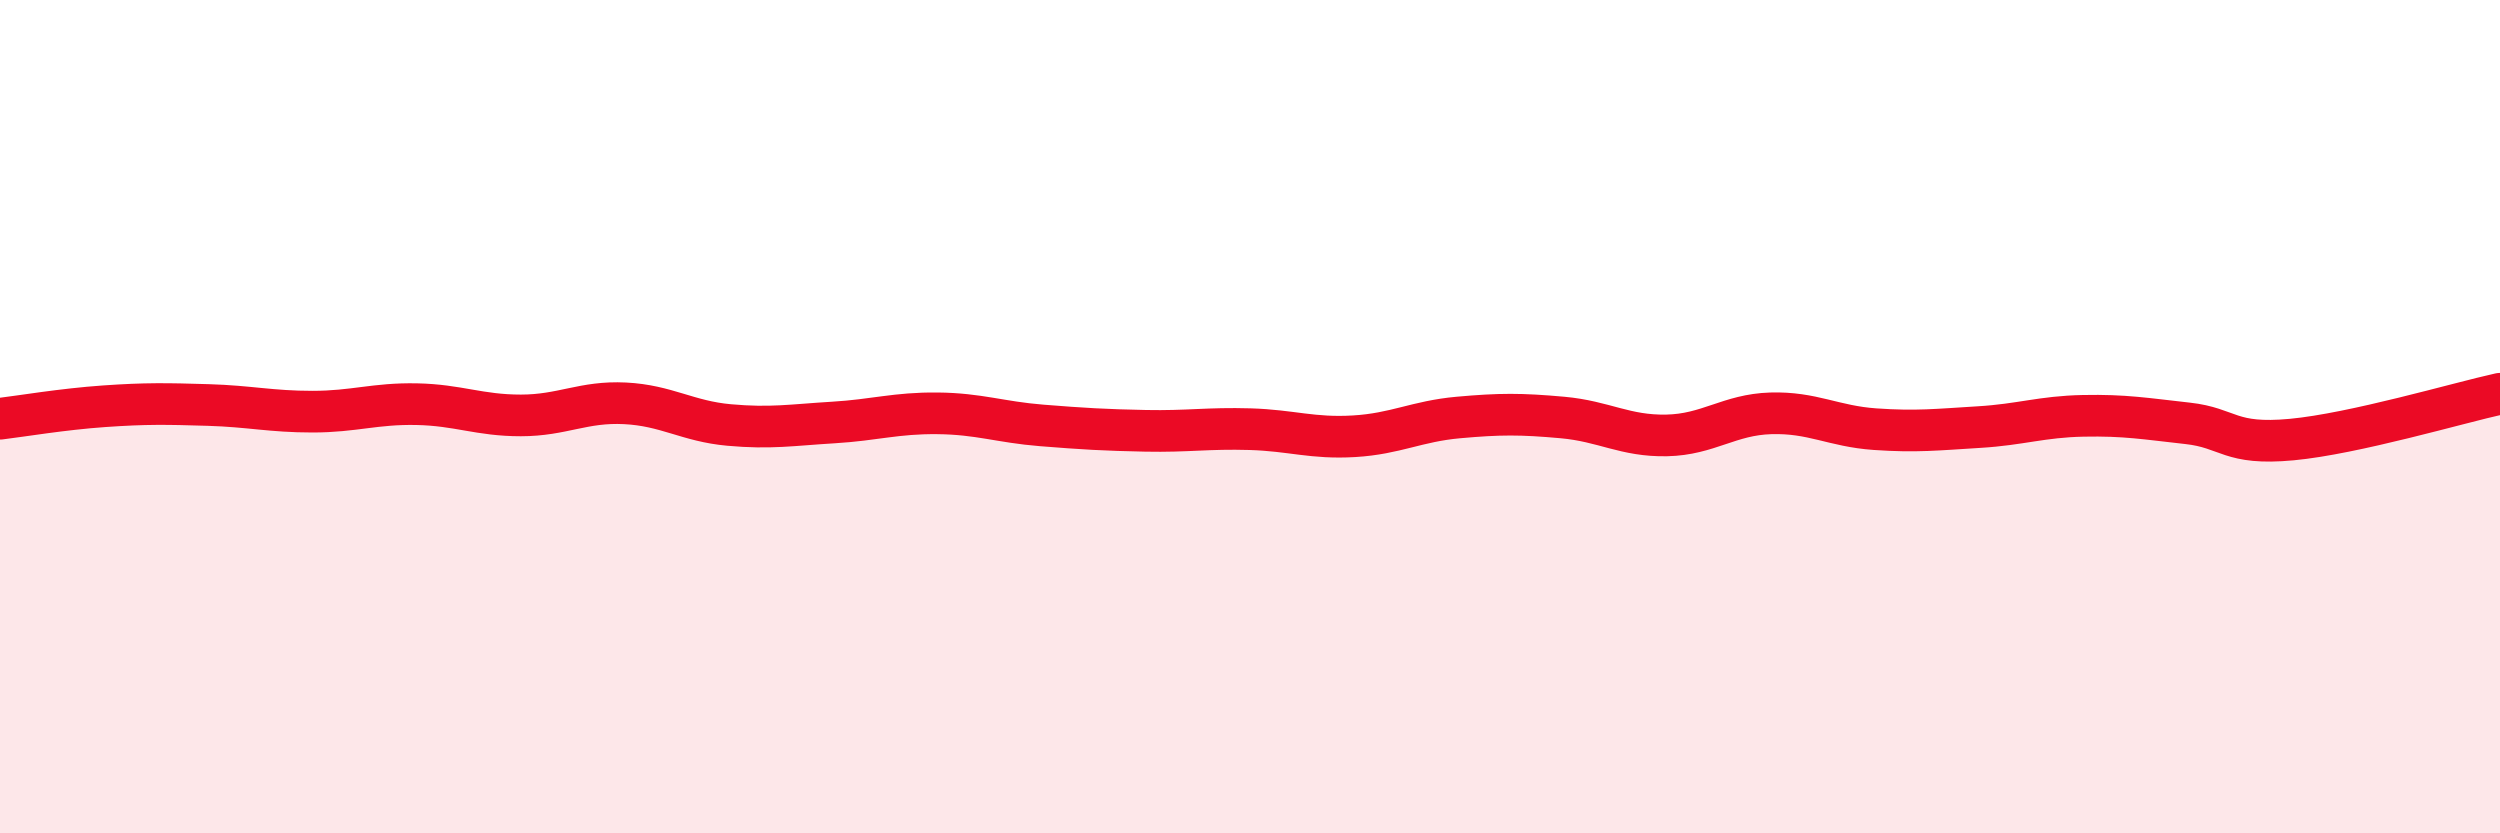
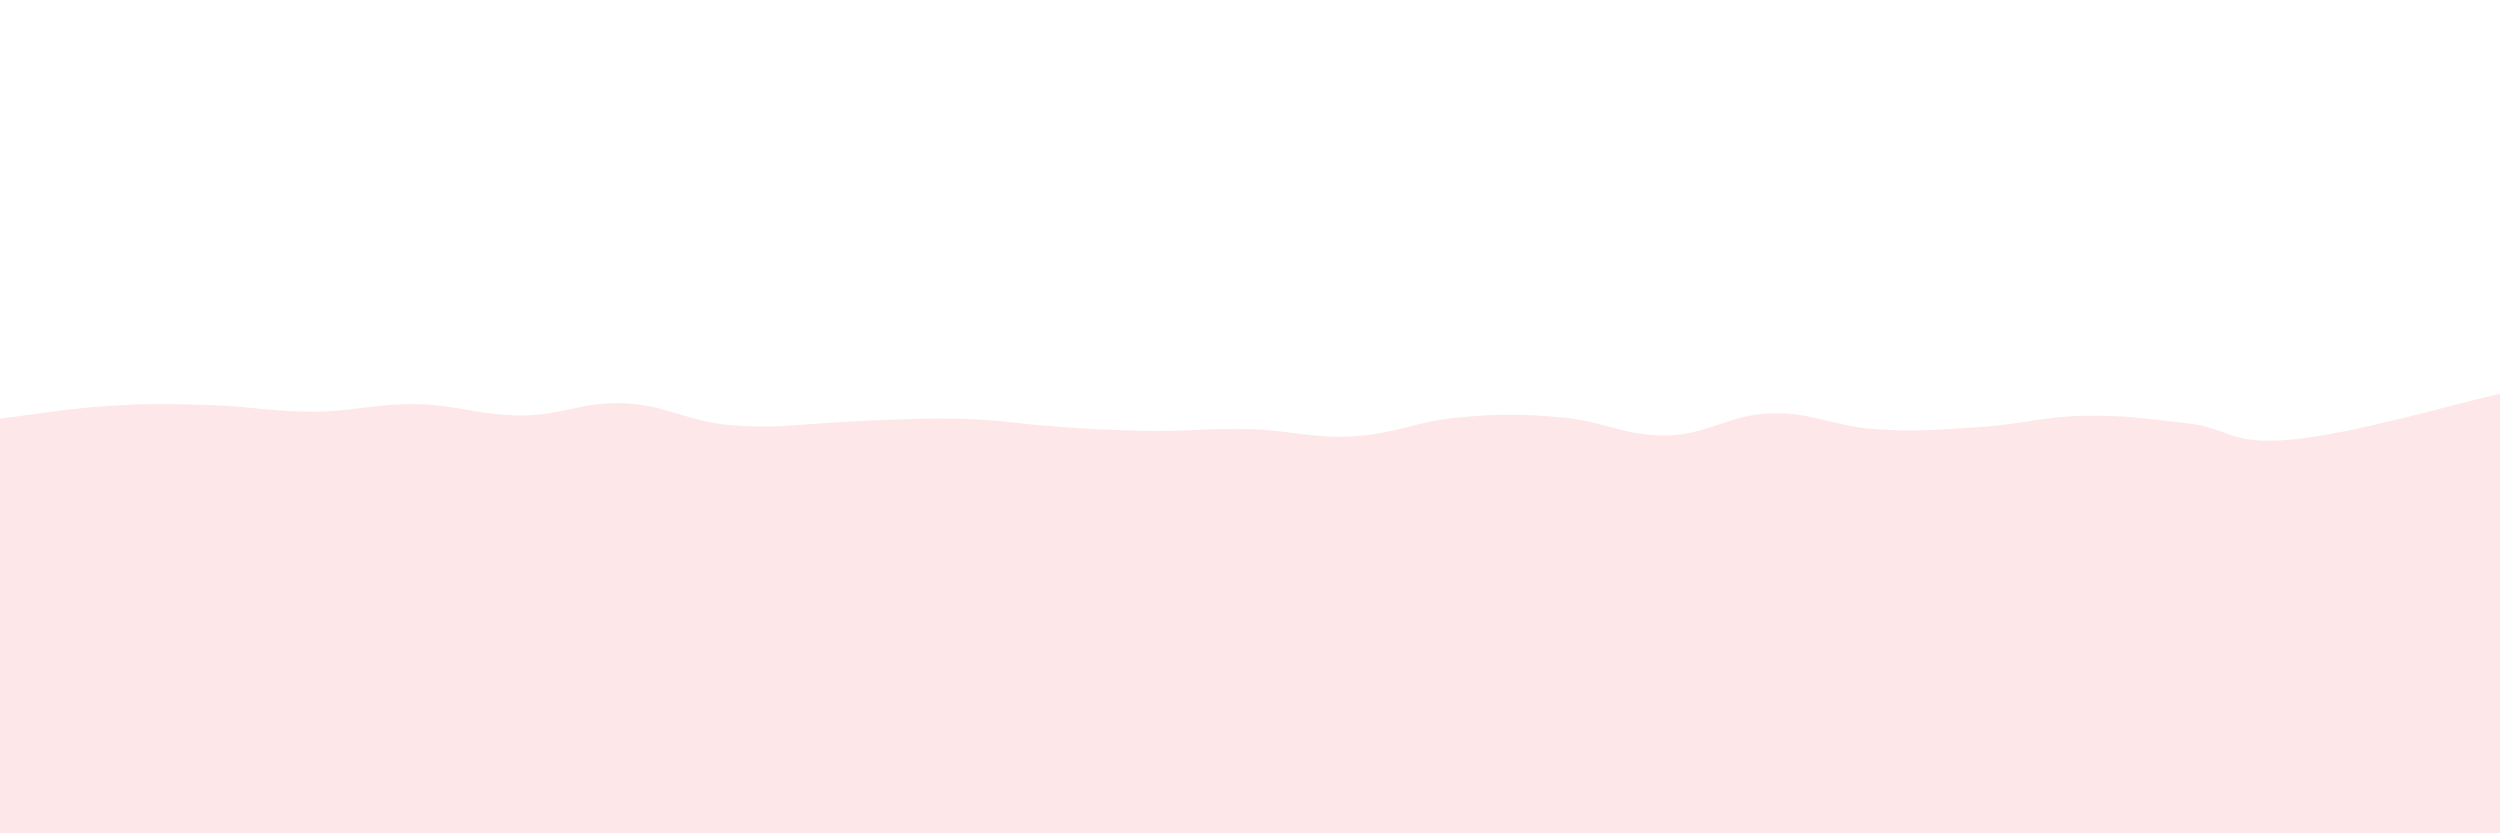
<svg xmlns="http://www.w3.org/2000/svg" width="60" height="20" viewBox="0 0 60 20">
-   <path d="M 0,10.05 C 0.5,9.99 1.5,9.82 2.5,9.75 C 3.5,9.68 4,9.69 5,9.72 C 6,9.75 6.5,9.88 7.5,9.88 C 8.5,9.88 9,9.68 10,9.7 C 11,9.72 11.5,9.97 12.5,9.97 C 13.5,9.97 14,9.63 15,9.68 C 16,9.73 16.5,10.11 17.5,10.2 C 18.5,10.29 19,10.2 20,10.14 C 21,10.08 21.5,9.91 22.5,9.92 C 23.5,9.93 24,10.13 25,10.21 C 26,10.29 26.5,10.32 27.5,10.34 C 28.5,10.36 29,10.27 30,10.3 C 31,10.33 31.5,10.53 32.5,10.47 C 33.5,10.41 34,10.11 35,10.02 C 36,9.93 36.5,9.93 37.5,10.02 C 38.5,10.11 39,10.47 40,10.45 C 41,10.43 41.5,9.95 42.5,9.92 C 43.5,9.89 44,10.23 45,10.3 C 46,10.37 46.5,10.31 47.5,10.25 C 48.5,10.19 49,10 50,9.98 C 51,9.96 51.5,10.05 52.5,10.16 C 53.5,10.27 53.5,10.69 55,10.55 C 56.5,10.41 59,9.67 60,9.45L60 20L0 20Z" fill="#EB0A25" opacity="0.1" stroke-linecap="round" stroke-linejoin="round" />
-   <path d="M 0,10.05 C 0.5,9.99 1.5,9.82 2.5,9.75 C 3.5,9.68 4,9.69 5,9.72 C 6,9.75 6.5,9.88 7.5,9.88 C 8.5,9.88 9,9.68 10,9.7 C 11,9.72 11.5,9.97 12.5,9.97 C 13.5,9.97 14,9.63 15,9.68 C 16,9.73 16.5,10.11 17.5,10.2 C 18.5,10.29 19,10.2 20,10.14 C 21,10.08 21.5,9.91 22.5,9.92 C 23.5,9.93 24,10.13 25,10.21 C 26,10.29 26.5,10.32 27.5,10.34 C 28.5,10.36 29,10.27 30,10.3 C 31,10.33 31.5,10.53 32.5,10.47 C 33.5,10.41 34,10.11 35,10.02 C 36,9.93 36.5,9.93 37.5,10.02 C 38.5,10.11 39,10.47 40,10.45 C 41,10.43 41.5,9.95 42.5,9.92 C 43.5,9.89 44,10.23 45,10.3 C 46,10.37 46.5,10.31 47.5,10.25 C 48.5,10.19 49,10 50,9.98 C 51,9.96 51.5,10.05 52.5,10.16 C 53.5,10.27 53.5,10.69 55,10.55 C 56.5,10.41 59,9.67 60,9.45" stroke="#EB0A25" stroke-width="1" fill="none" stroke-linecap="round" stroke-linejoin="round" />
+   <path d="M 0,10.05 C 0.5,9.99 1.5,9.82 2.5,9.75 C 3.5,9.68 4,9.69 5,9.72 C 6,9.75 6.5,9.88 7.5,9.88 C 8.5,9.88 9,9.68 10,9.7 C 11,9.72 11.5,9.97 12.5,9.97 C 13.5,9.97 14,9.63 15,9.68 C 16,9.73 16.5,10.11 17.5,10.2 C 18.5,10.29 19,10.2 20,10.14 C 23.5,9.93 24,10.13 25,10.21 C 26,10.29 26.5,10.32 27.5,10.34 C 28.5,10.36 29,10.27 30,10.3 C 31,10.33 31.5,10.53 32.5,10.47 C 33.5,10.41 34,10.11 35,10.02 C 36,9.93 36.5,9.93 37.5,10.02 C 38.5,10.11 39,10.47 40,10.45 C 41,10.43 41.5,9.95 42.5,9.92 C 43.5,9.89 44,10.23 45,10.3 C 46,10.37 46.5,10.31 47.5,10.25 C 48.5,10.19 49,10 50,9.98 C 51,9.96 51.5,10.05 52.5,10.16 C 53.5,10.27 53.5,10.69 55,10.55 C 56.5,10.41 59,9.67 60,9.45L60 20L0 20Z" fill="#EB0A25" opacity="0.1" stroke-linecap="round" stroke-linejoin="round" />
</svg>